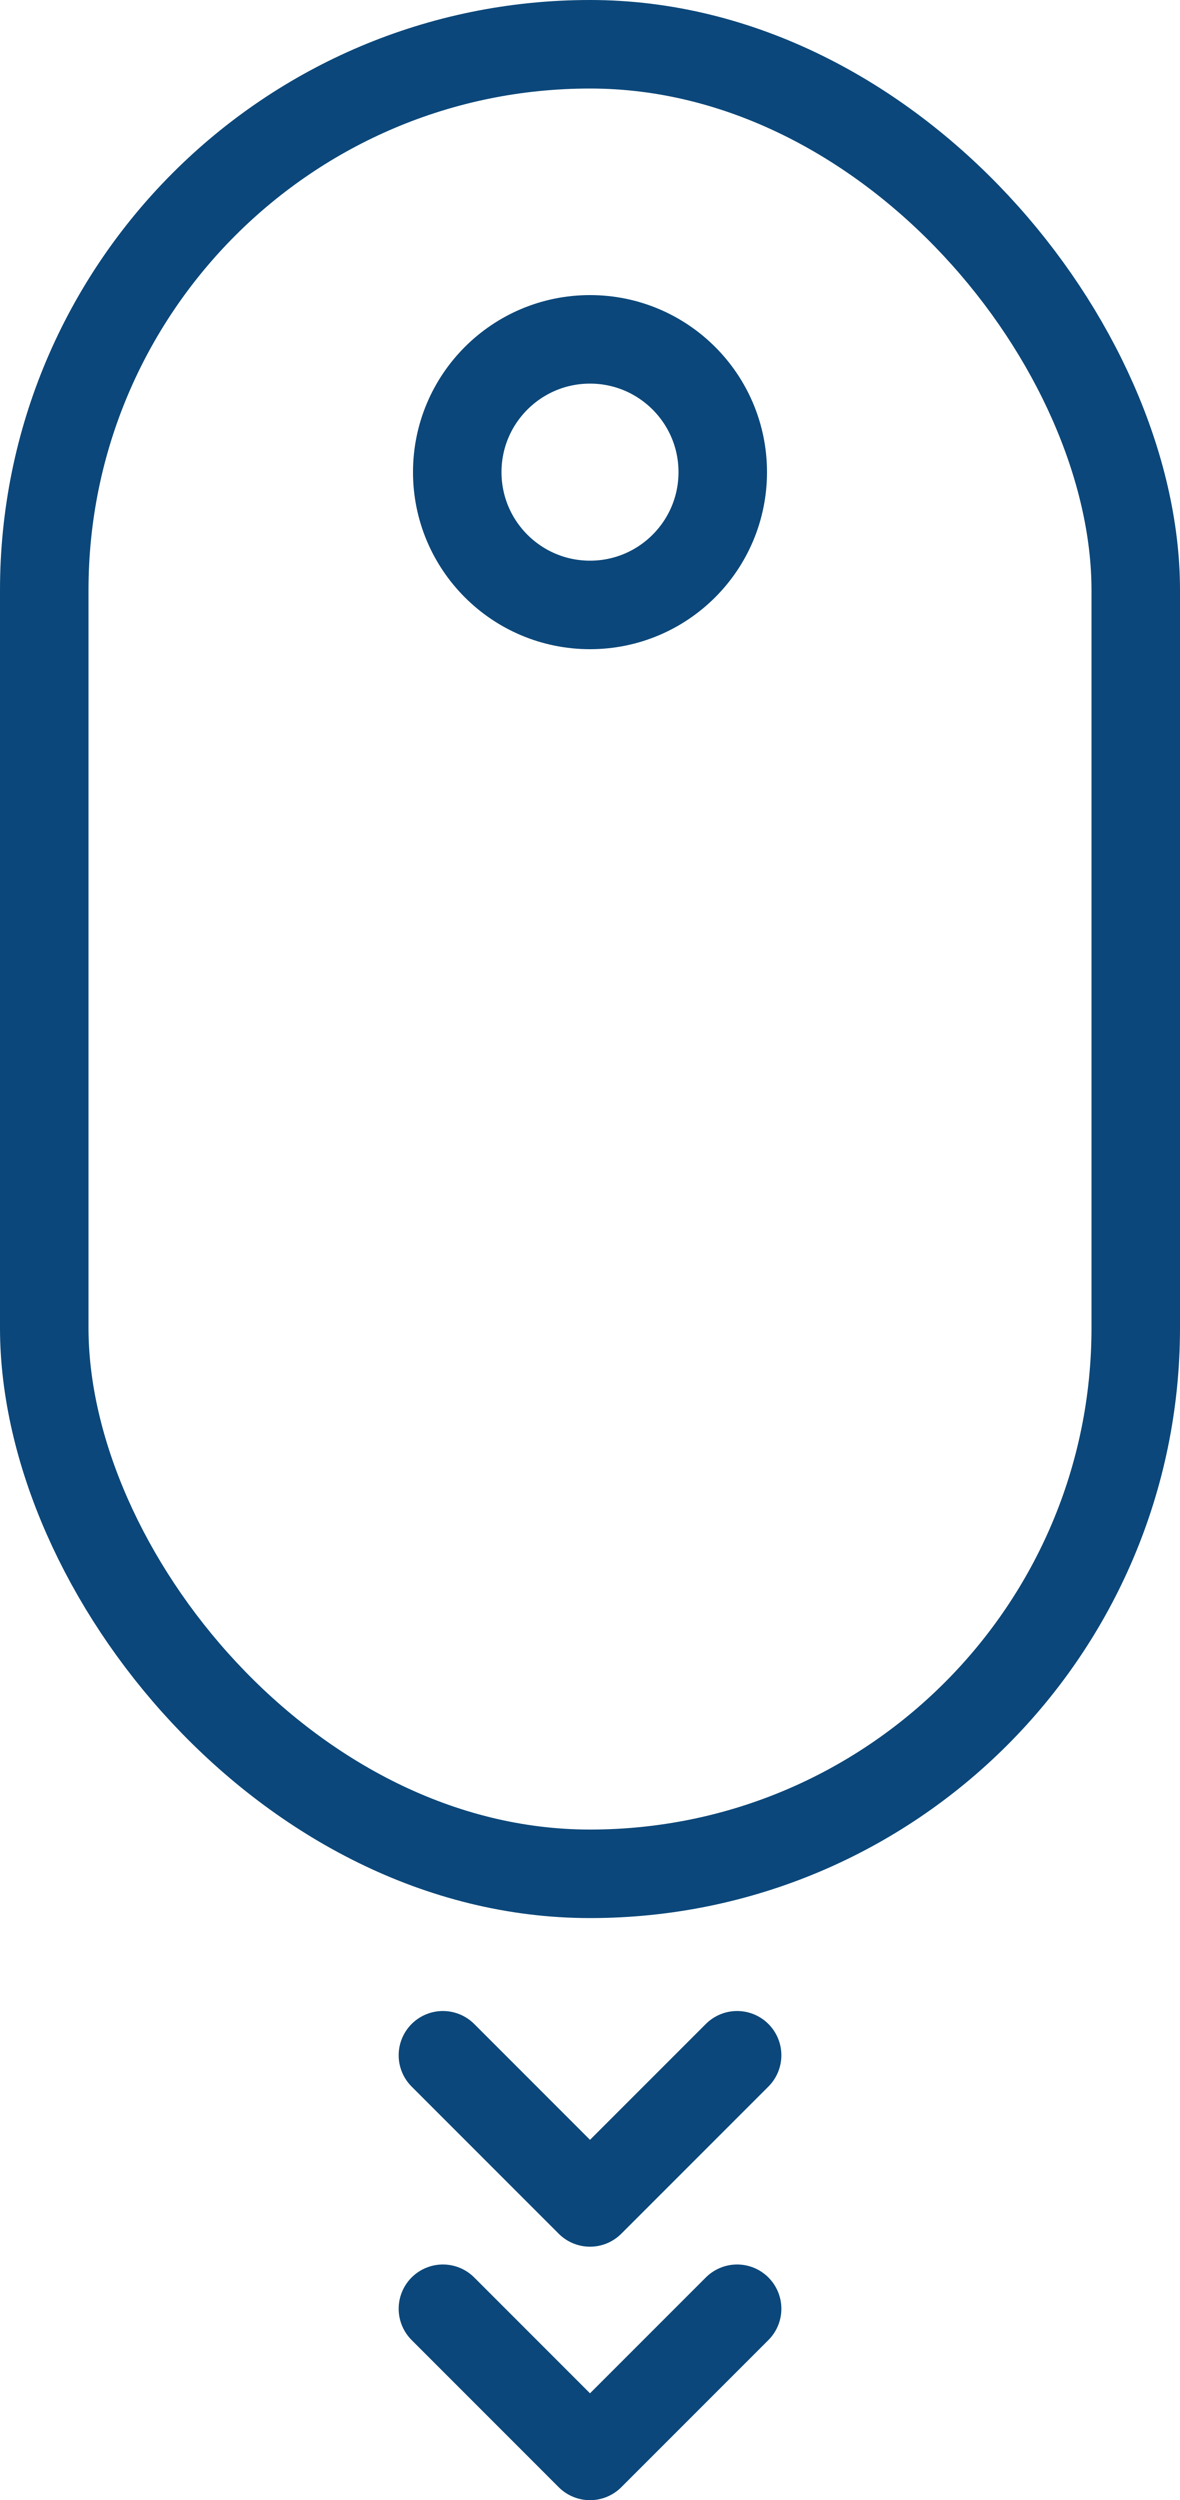
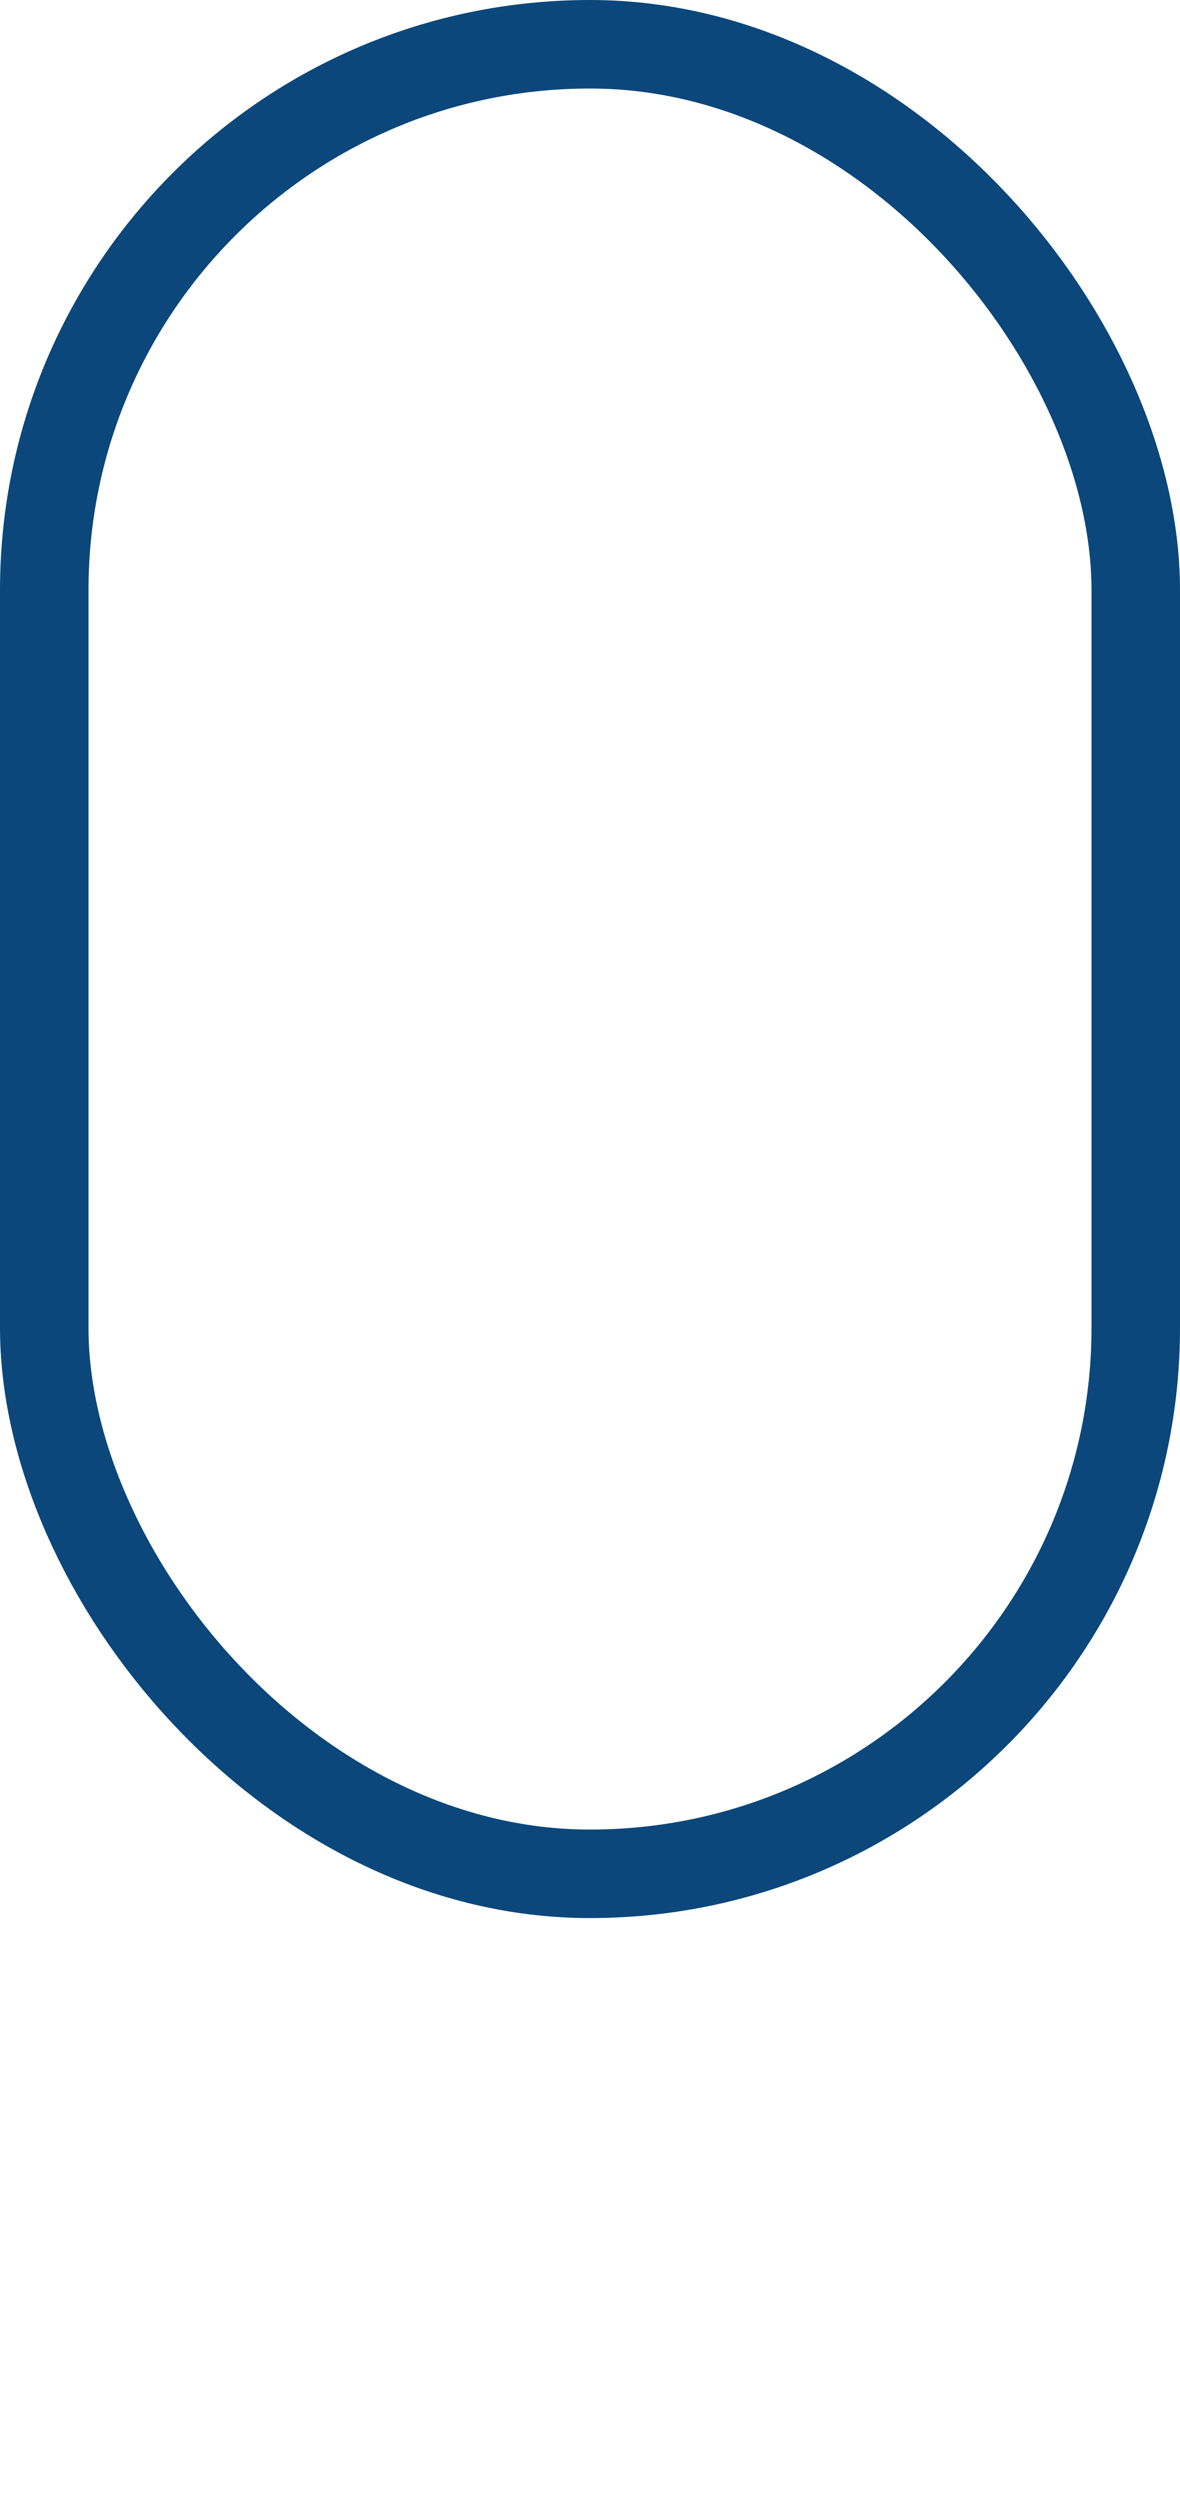
<svg xmlns="http://www.w3.org/2000/svg" width="40" height="84.724" viewBox="0 0 40 84.724">
  <g id="scroll-down" transform="translate(-2107.042 -903.399)">
    <g id="Rectángulo_91" data-name="Rectángulo 91" transform="translate(2107.042 903.399)" fill="none" stroke="#0b477a" stroke-width="3">
      <rect width="40" height="65" rx="20" stroke="none" />
      <rect x="1.5" y="1.5" width="37" height="62" rx="18.5" fill="none" />
    </g>
    <g id="Elipse_53" data-name="Elipse 53" transform="translate(2121.042 913.399)" fill="none" stroke="#0b477a" stroke-width="3">
-       <circle cx="6" cy="6" r="6" stroke="none" />
-       <circle cx="6" cy="6" r="4.5" fill="none" />
-     </g>
-     <path id="Trazado_91" data-name="Trazado 91" d="M2126,1006.859l4.986,4.987,4.987-4.987" transform="translate(-3.944 -33.811)" fill="none" stroke="#0b477a" stroke-linecap="round" stroke-linejoin="round" stroke-width="3" />
-     <path id="Trazado_92" data-name="Trazado 92" d="M2126,1006.859l4.986,4.987,4.987-4.987" transform="translate(-3.944 -25.221)" fill="none" stroke="#0b477a" stroke-linecap="round" stroke-linejoin="round" stroke-width="3" />
+       </g>
  </g>
</svg>